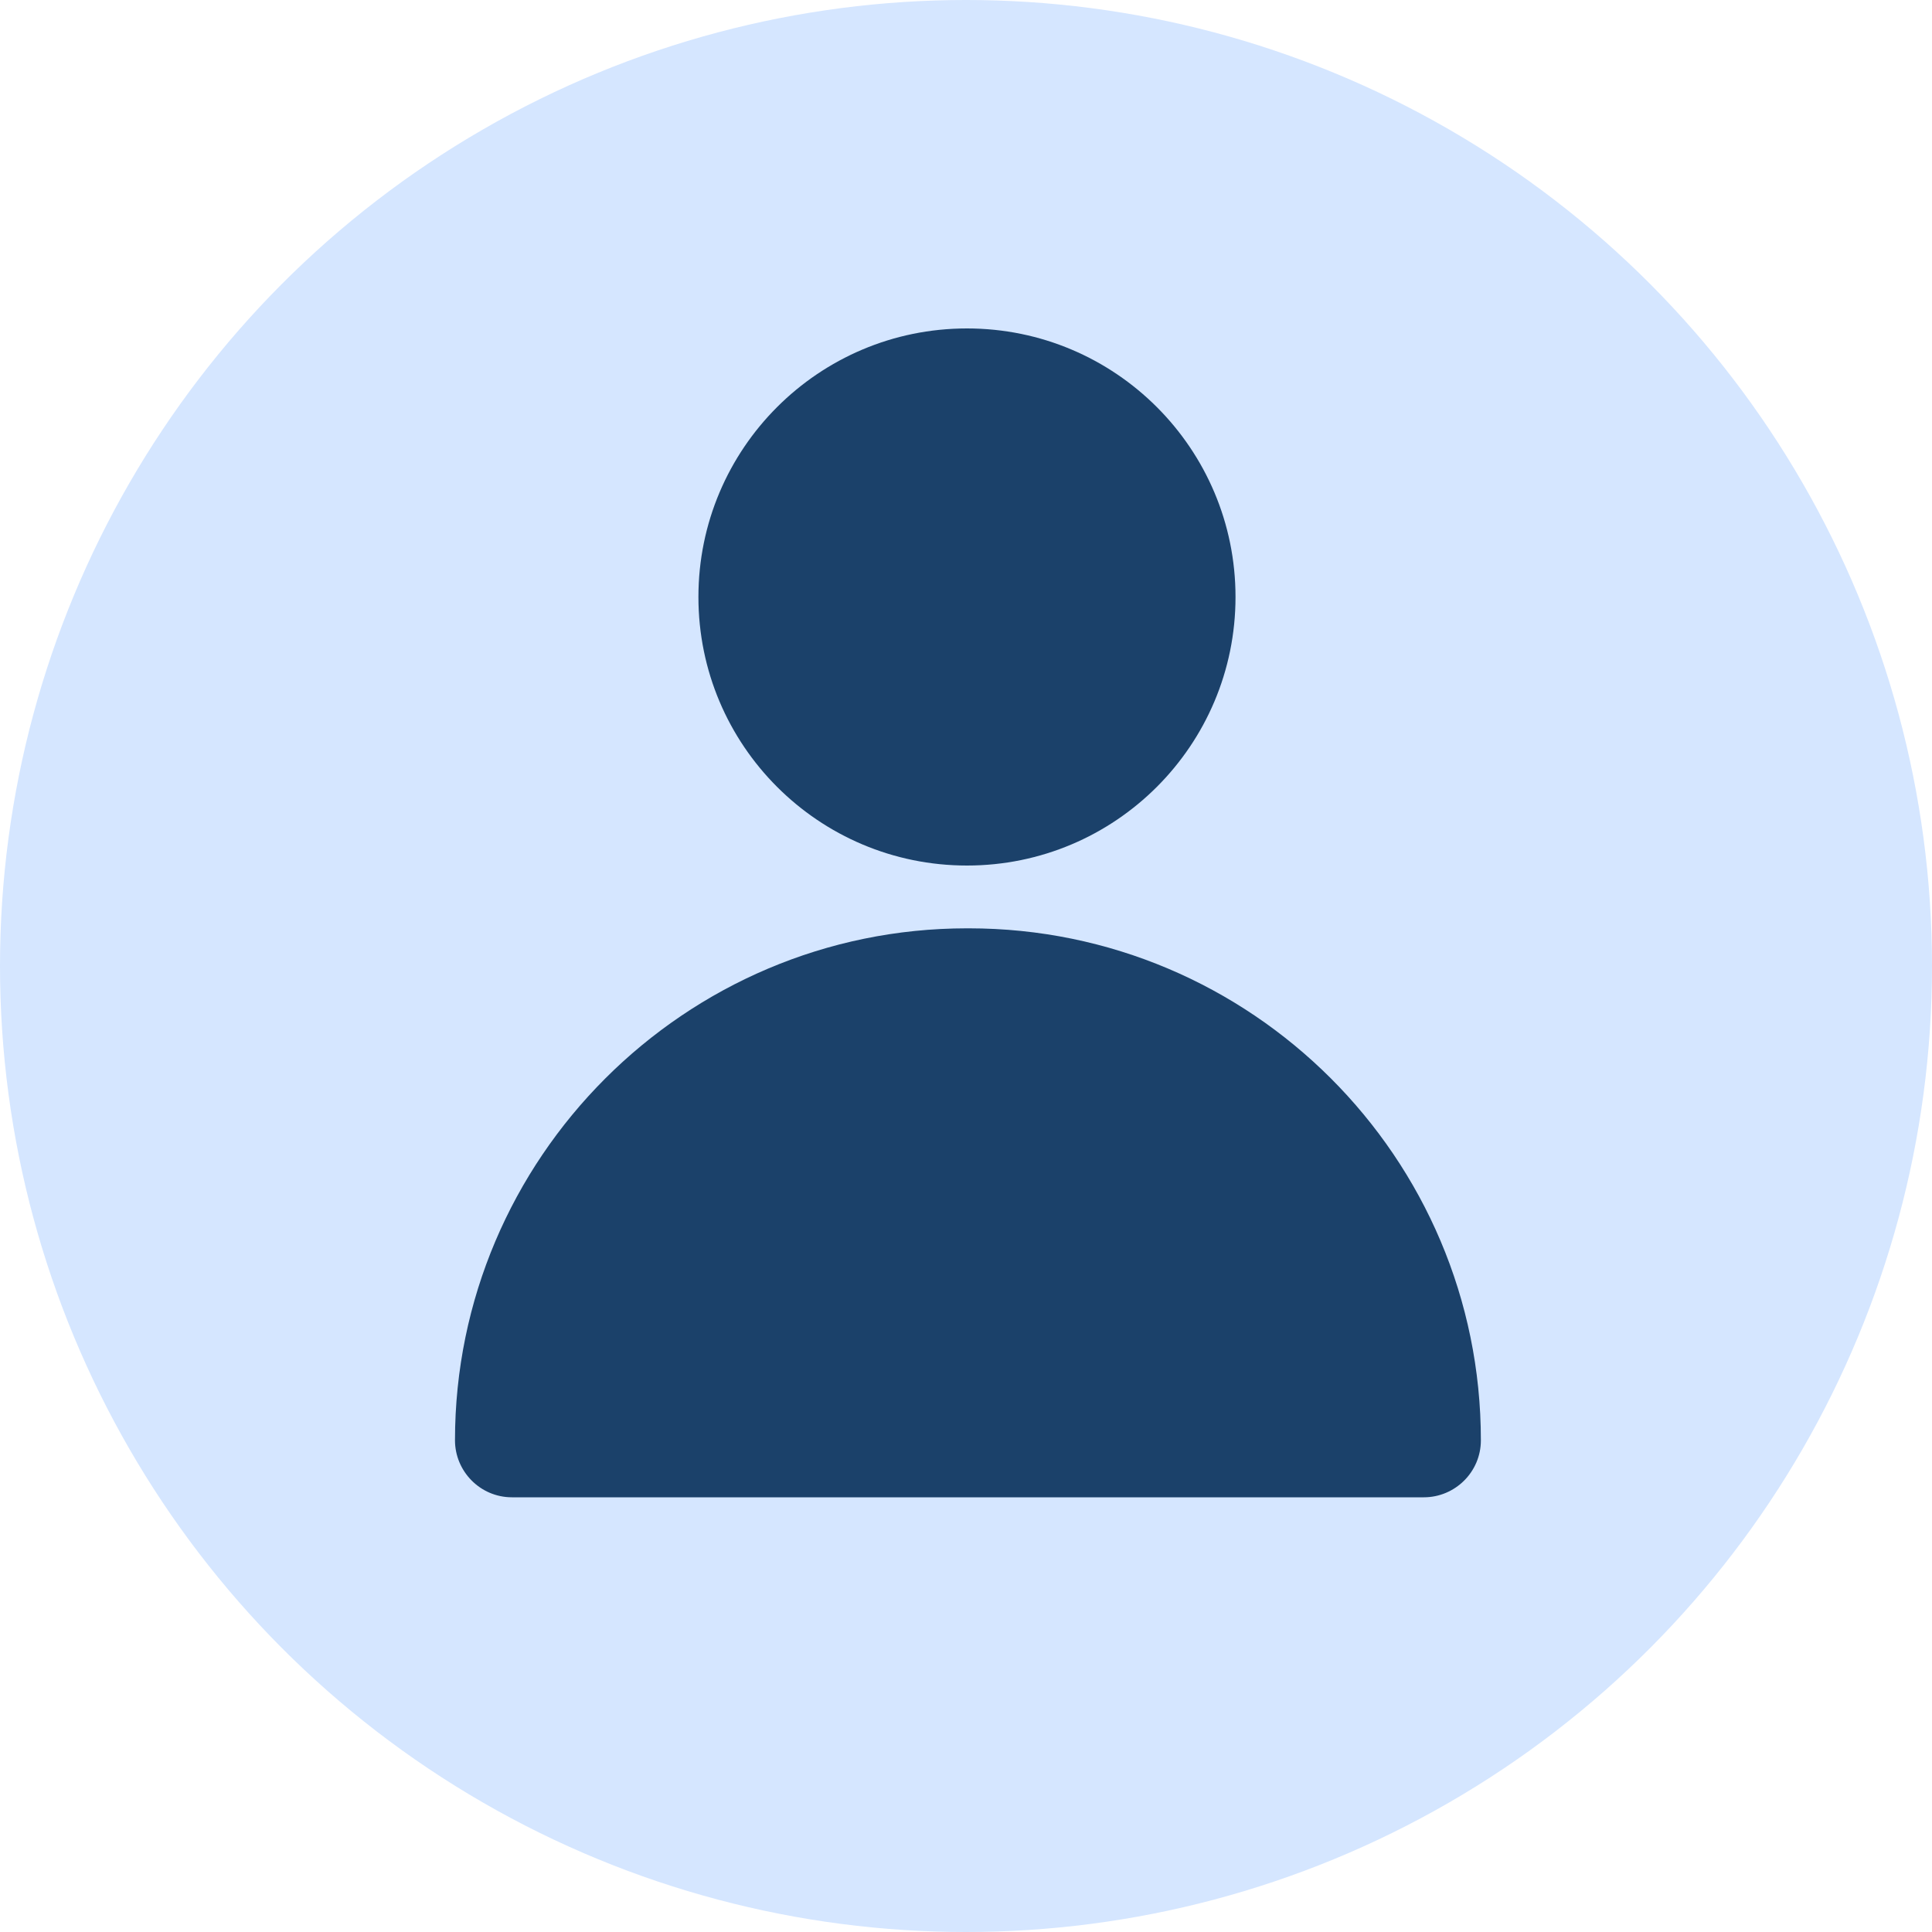
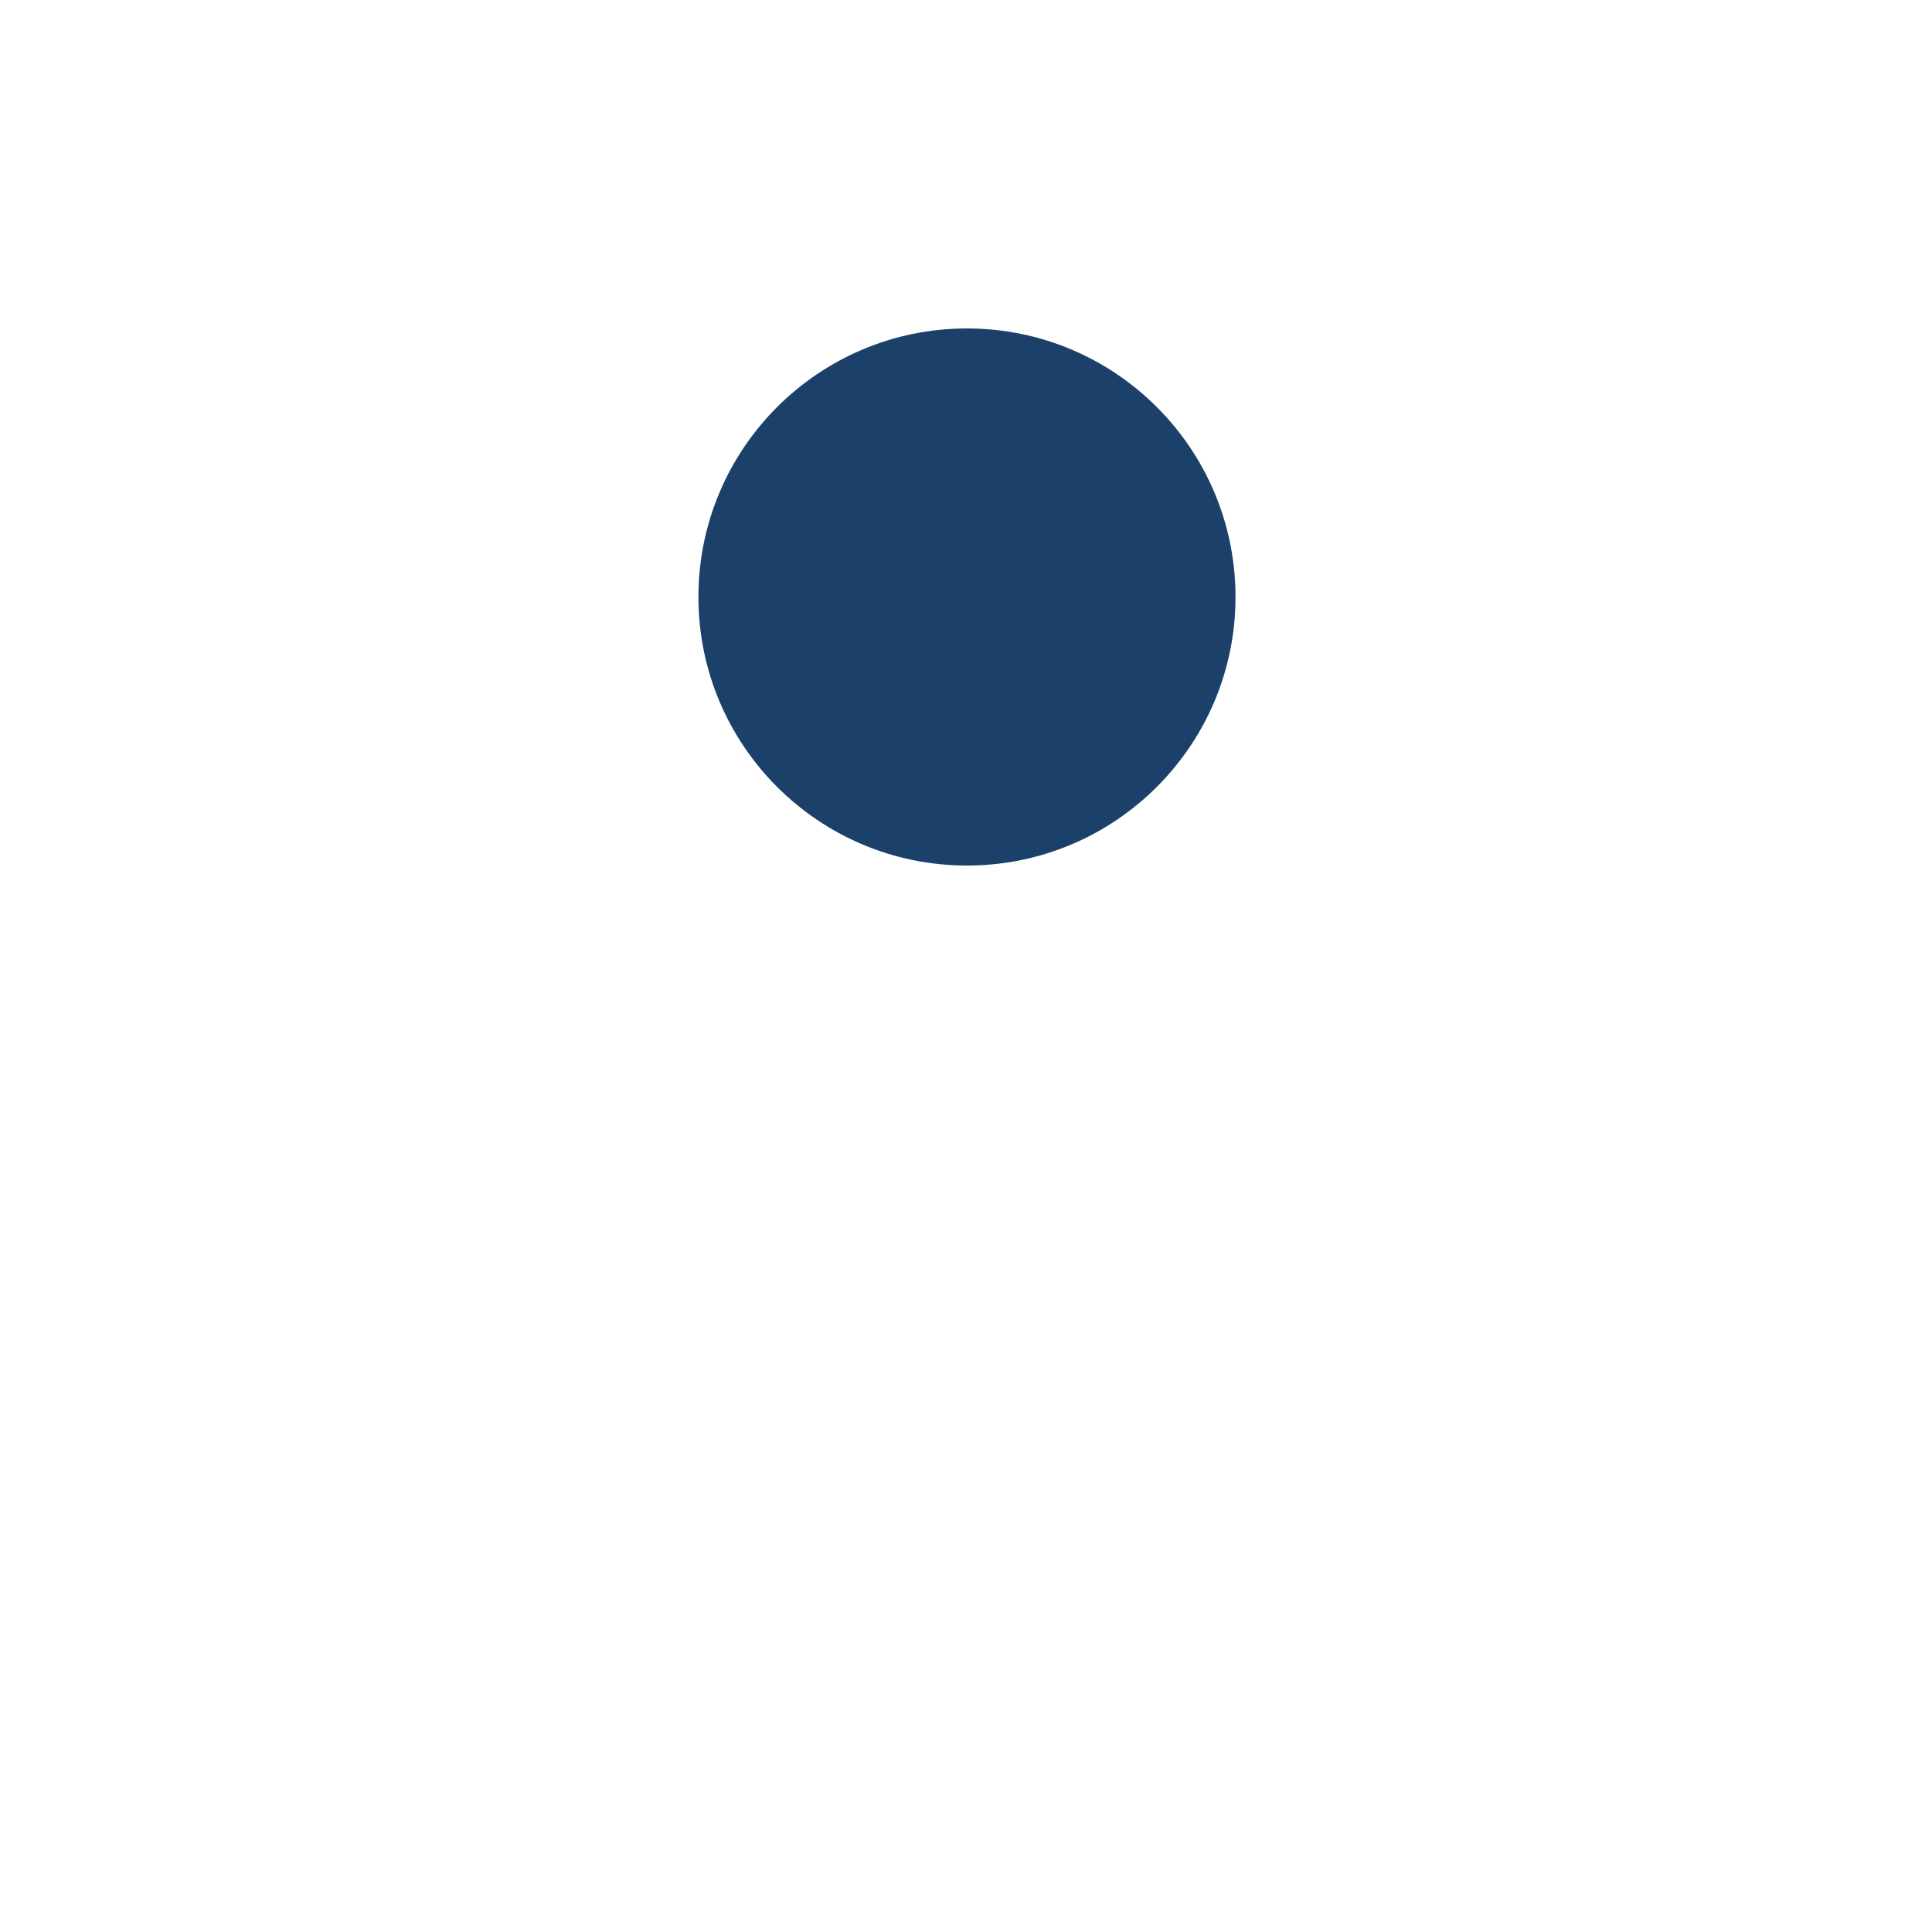
<svg xmlns="http://www.w3.org/2000/svg" id="Layer_1" width="20" height="20" version="1.1" viewBox="0 0 20 20">
-   <circle cx="10" cy="10" r="10" fill="#d5e6ff" />
  <g>
    <circle cx="10.01" cy="6.18" r="2.78" fill="#1b416a" />
-     <path d="M10.01,9.61c-2.92,0-5.3,2.38-5.3,5.3,0,.32.26.59.59.59h9.44c.32,0,.59-.26.59-.59,0-2.93-2.38-5.3-5.3-5.3Z" fill="#1b416a" />
  </g>
</svg>